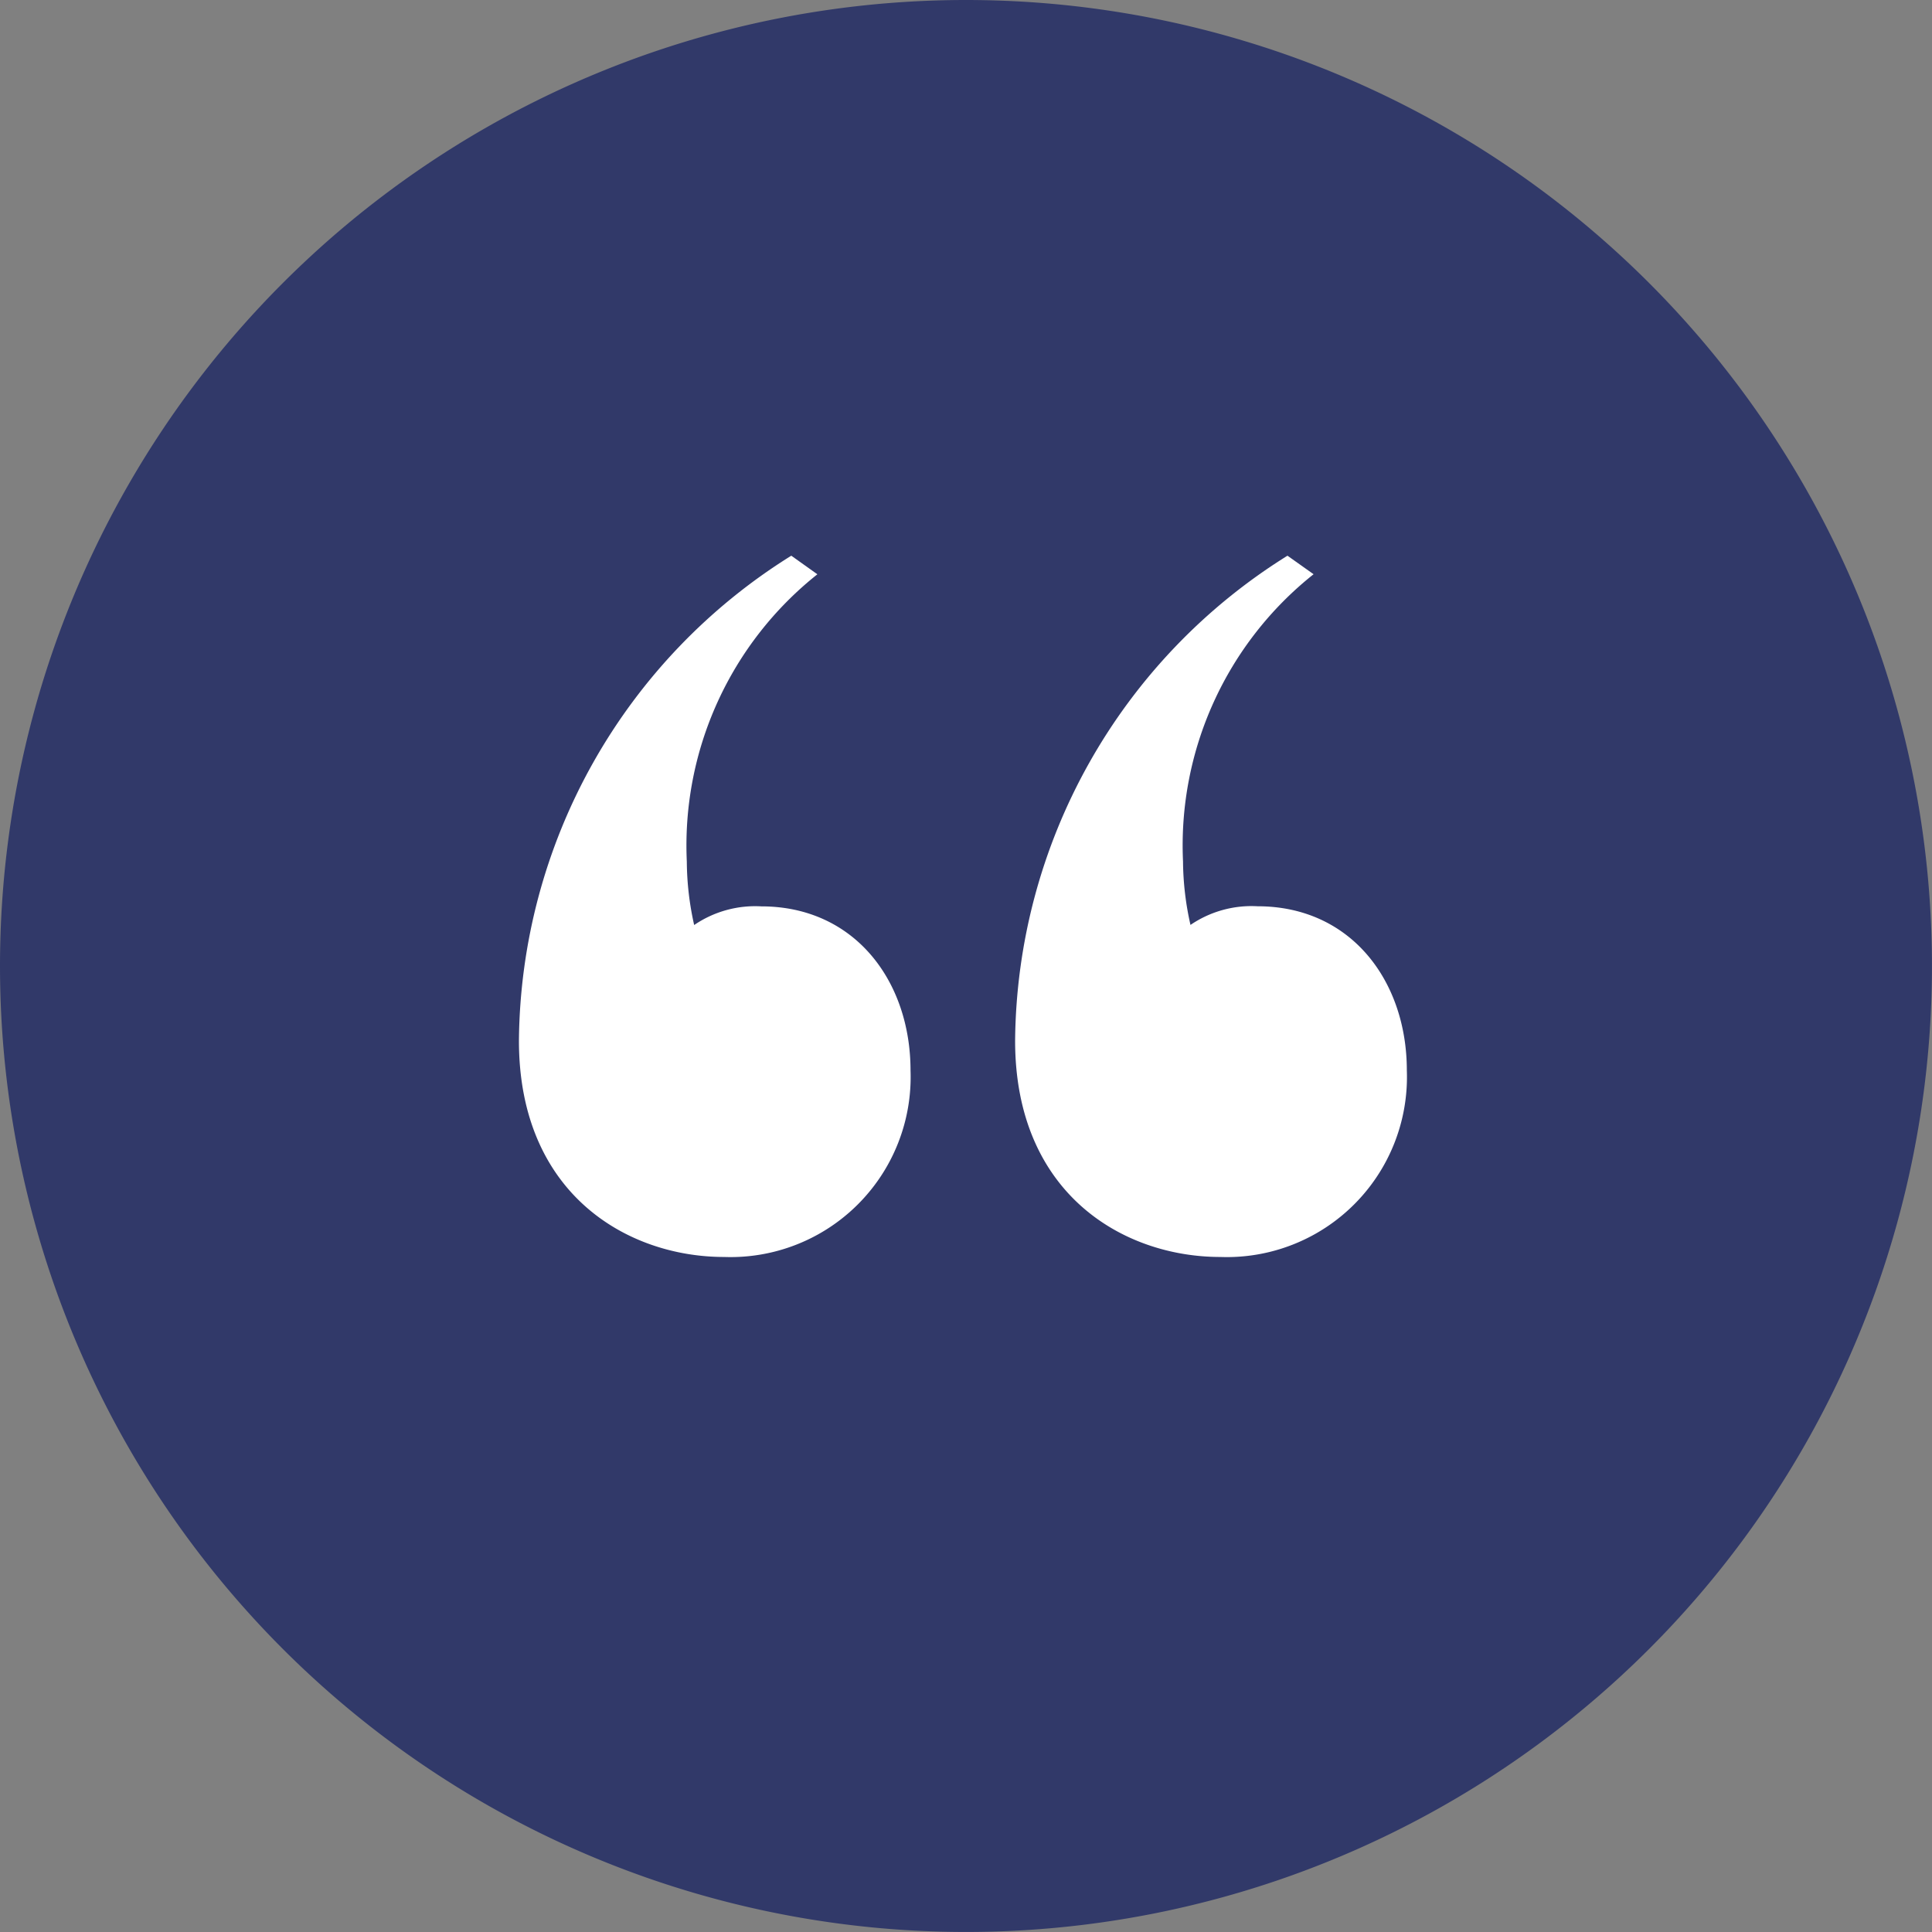
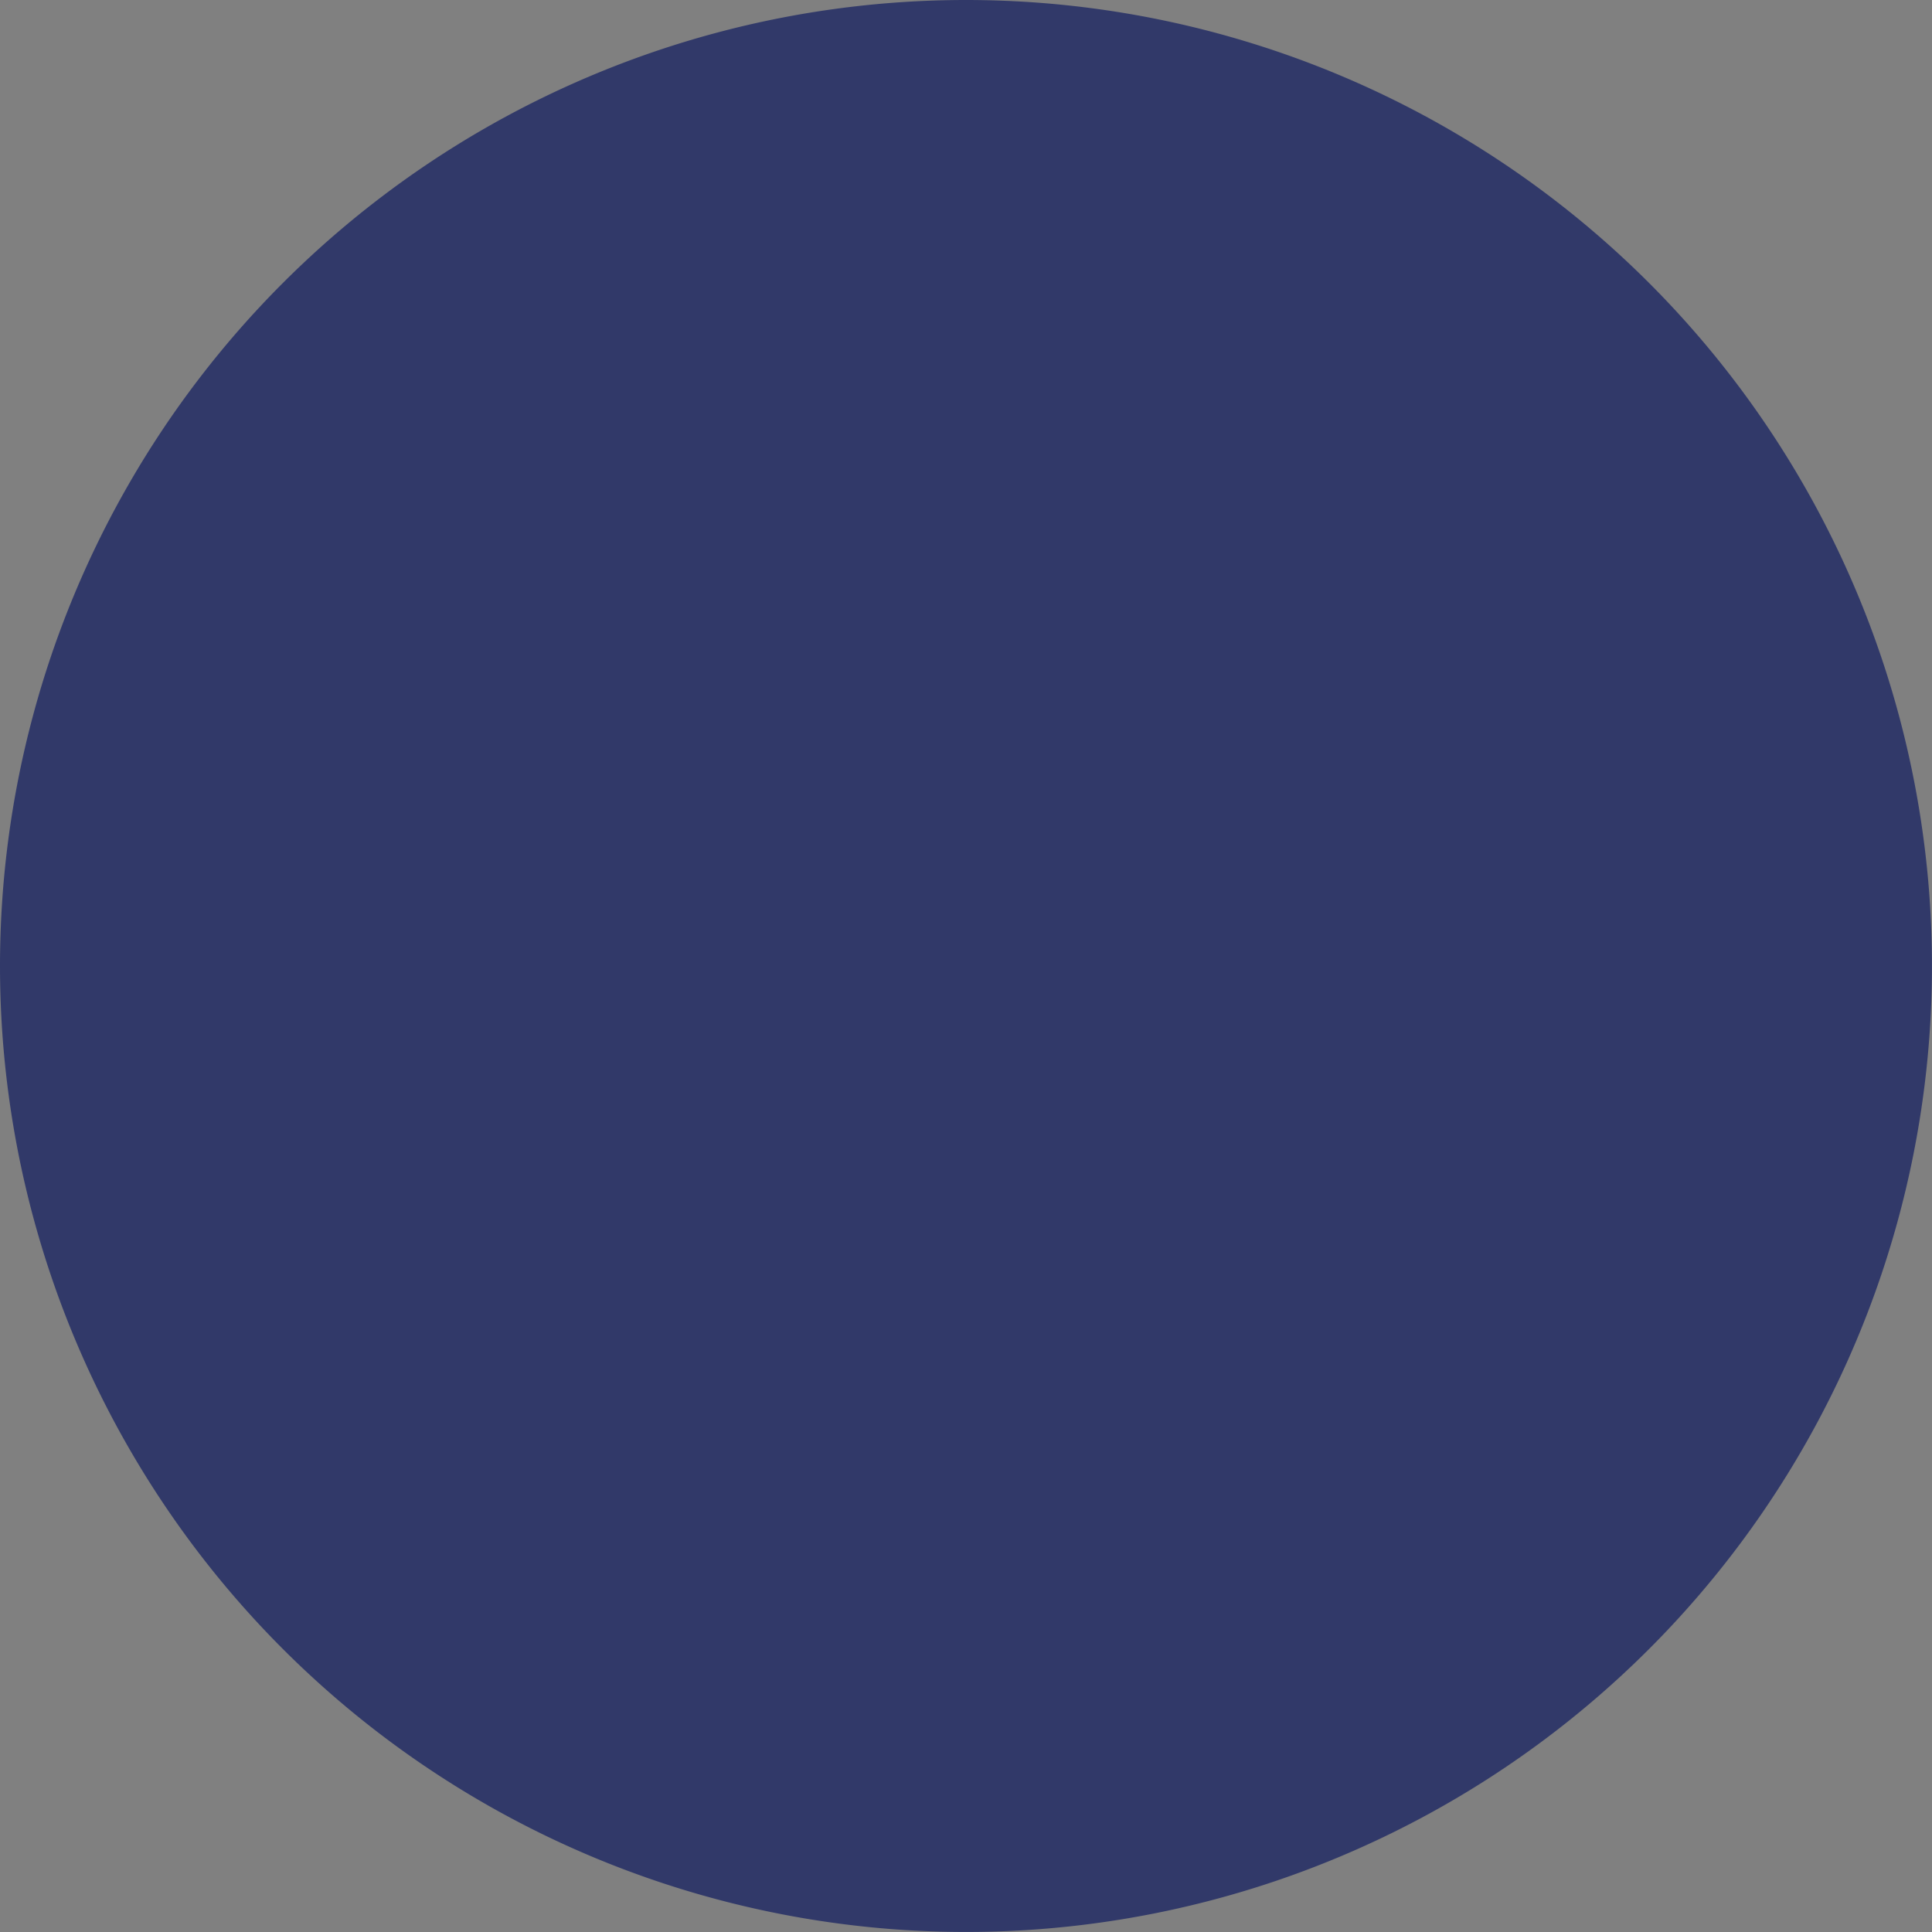
<svg xmlns="http://www.w3.org/2000/svg" width="59.855" height="59.855" viewBox="0 0 59.855 59.855">
  <rect x="0" y="0" width="59.855" height="59.855" fill="#808080" stroke="none" />
  <g id="Group_2550" data-name="Group 2550" transform="translate(-170 -1639)">
    <path id="Path_1339" data-name="Path 1339" d="M29.927,0A29.927,29.927,0,1,1,0,29.927,29.927,29.927,0,0,1,29.927,0Z" transform="translate(170 1639)" fill="#313969" />
-     <path id="Path_1823" data-name="Path 1823" d="M28.178,68.024A17.88,17.88,0,0,0,19.74,83.05c0,4.739,3.352,6.7,6.357,6.7a5.579,5.579,0,0,0,5.779-5.779c0-2.774-1.734-5.086-4.623-5.086a3.352,3.352,0,0,0-2.08.578,9.166,9.166,0,0,1-.231-1.965,10.73,10.73,0,0,1,4.045-8.9Zm-15.372,0A17.88,17.88,0,0,0,4.368,83.05c0,4.739,3.352,6.7,6.357,6.7A5.579,5.579,0,0,0,16.5,83.974c0-2.774-1.734-5.086-4.623-5.086a3.352,3.352,0,0,0-2.08.578A9.166,9.166,0,0,1,9.569,77.5a10.73,10.73,0,0,1,4.045-8.9Z" transform="translate(181.709 1588.192)" fill="#fff" />
  </g>
</svg>